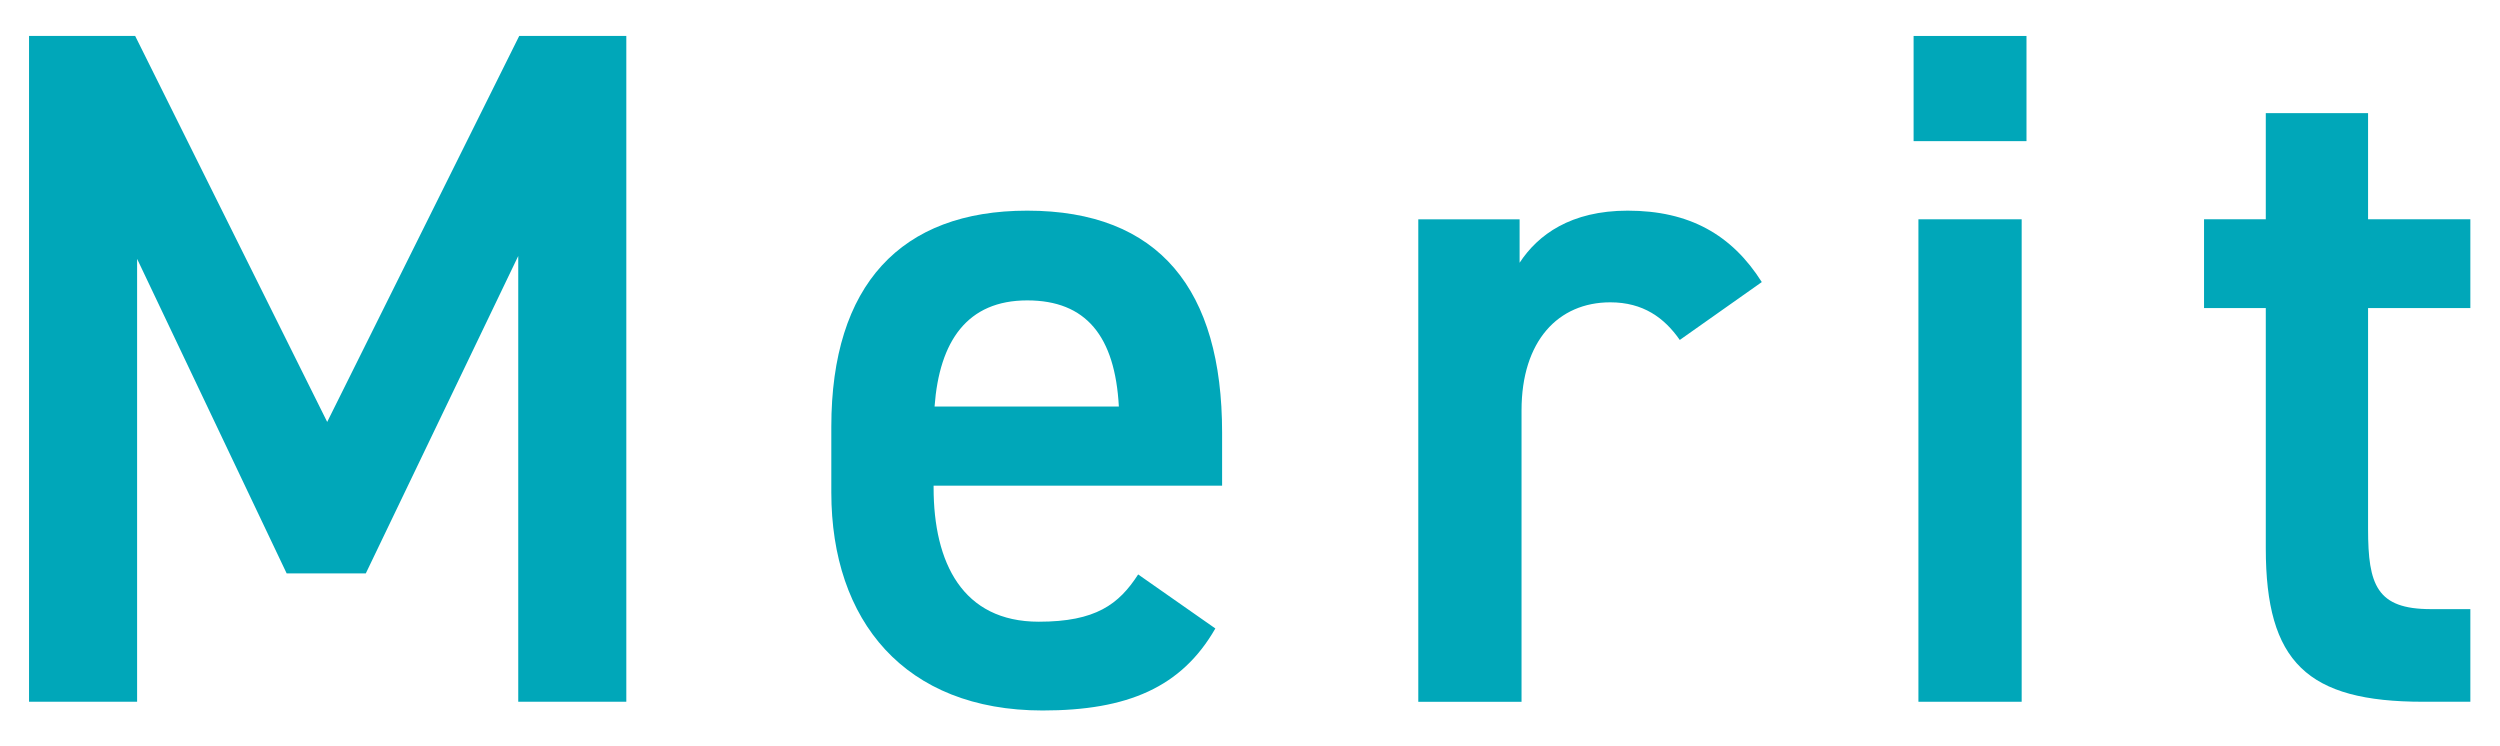
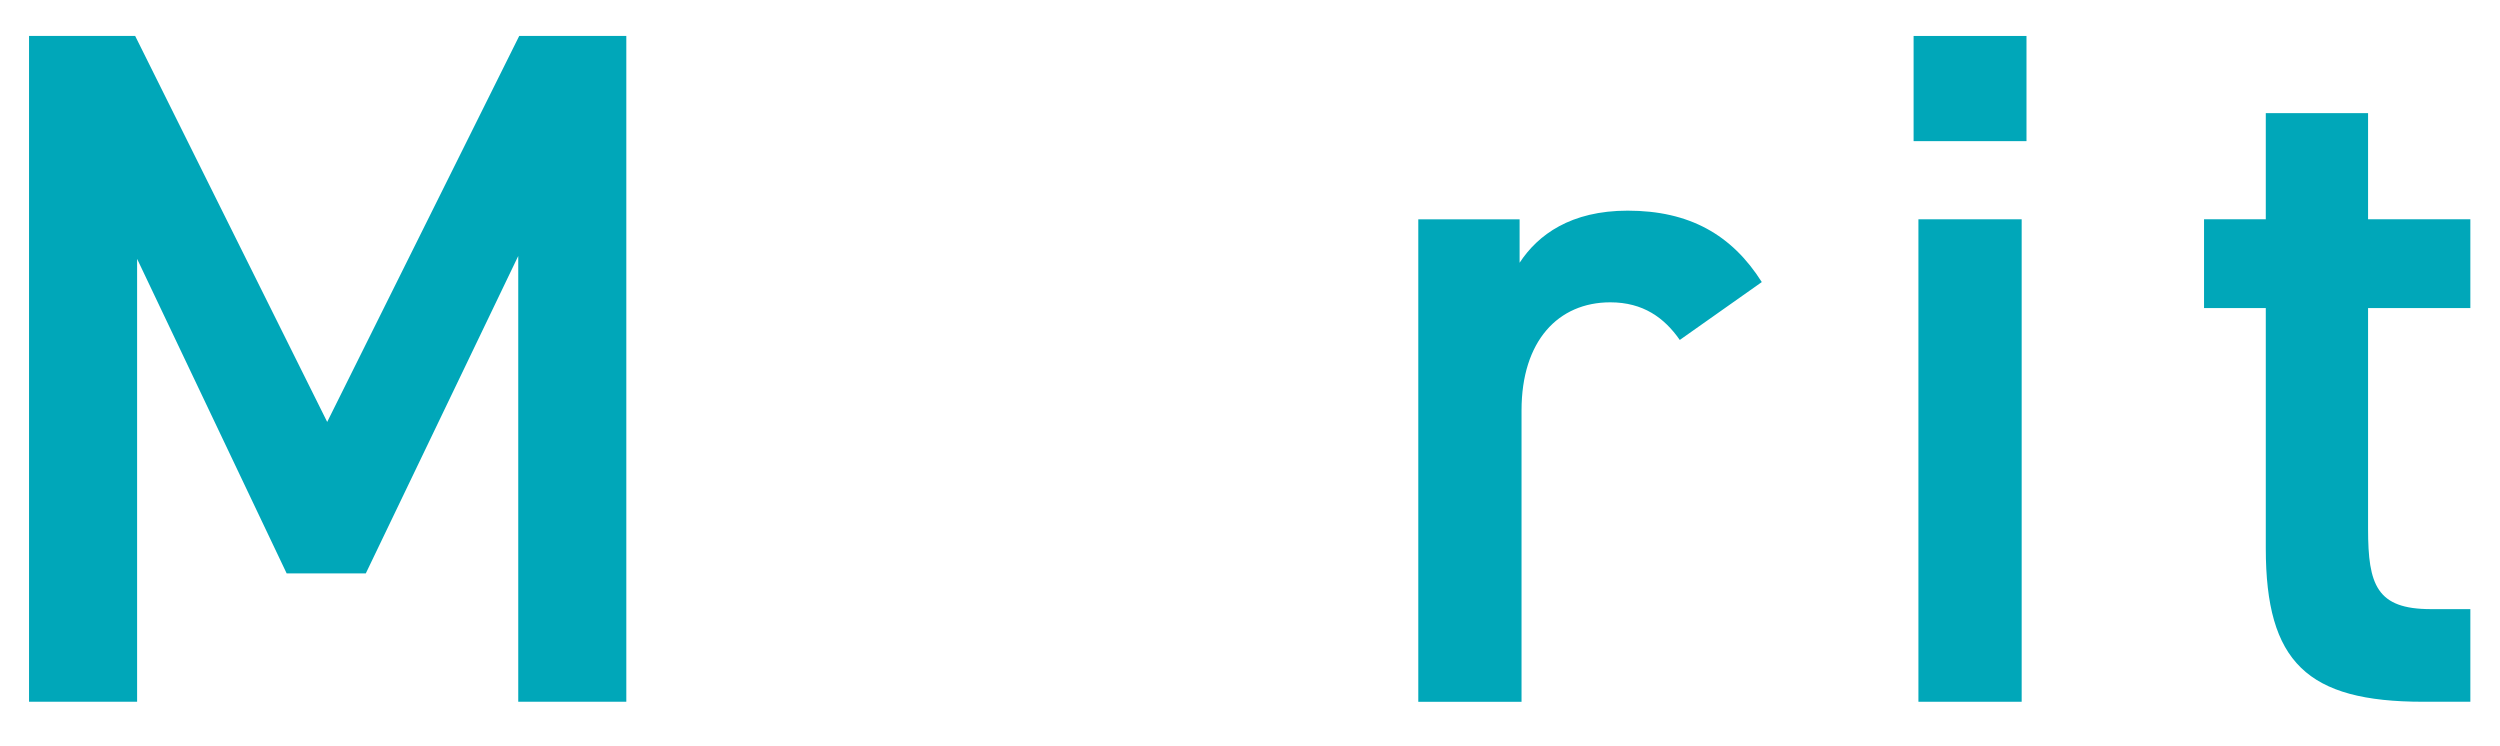
<svg xmlns="http://www.w3.org/2000/svg" width="57" height="17" viewBox="0 0 57 17" fill="none">
  <path d="M50.252 7.024V5H51.66V2.58H53.992V5H56.324V7.024H53.992V12.062C53.992 13.338 54.19 13.888 55.422 13.888H56.324V16H55.245C52.605 16 51.66 15.098 51.66 12.502V7.024H50.252Z" fill="#00A7B9" />
  <path d="M43.74 16V5H46.094V16H43.74ZM43.63 3.218V0.82H46.204V3.218H43.63Z" fill="#00A7B9" />
  <path d="M40.169 6.431L38.299 7.751C37.947 7.245 37.463 6.893 36.715 6.893C35.527 6.893 34.691 7.773 34.691 9.357V16.001H32.337V5.001H34.647V5.991C35.065 5.353 35.813 4.803 37.111 4.803C38.519 4.803 39.487 5.353 40.169 6.431Z" fill="#00A7B9" />
-   <path d="M25.95 13.097L27.71 14.329C26.94 15.671 25.708 16.199 23.772 16.199C20.626 16.199 18.954 14.153 18.954 11.227V9.731C18.954 6.497 20.538 4.803 23.42 4.803C26.434 4.803 27.864 6.607 27.864 9.863V11.073H21.286V11.117C21.286 12.833 21.946 14.175 23.684 14.175C24.982 14.175 25.51 13.779 25.95 13.097ZM23.42 6.849C22.056 6.849 21.418 7.773 21.308 9.269H25.51C25.422 7.663 24.762 6.849 23.42 6.849Z" fill="#00A7B9" />
  <path d="M3.082 0.82L7.46 9.62L11.838 0.82H14.28V16H11.816V5.836L8.34 13.074H6.536L3.126 5.902V16H0.662V0.82H3.082Z" fill="#00A7B9" />
</svg>